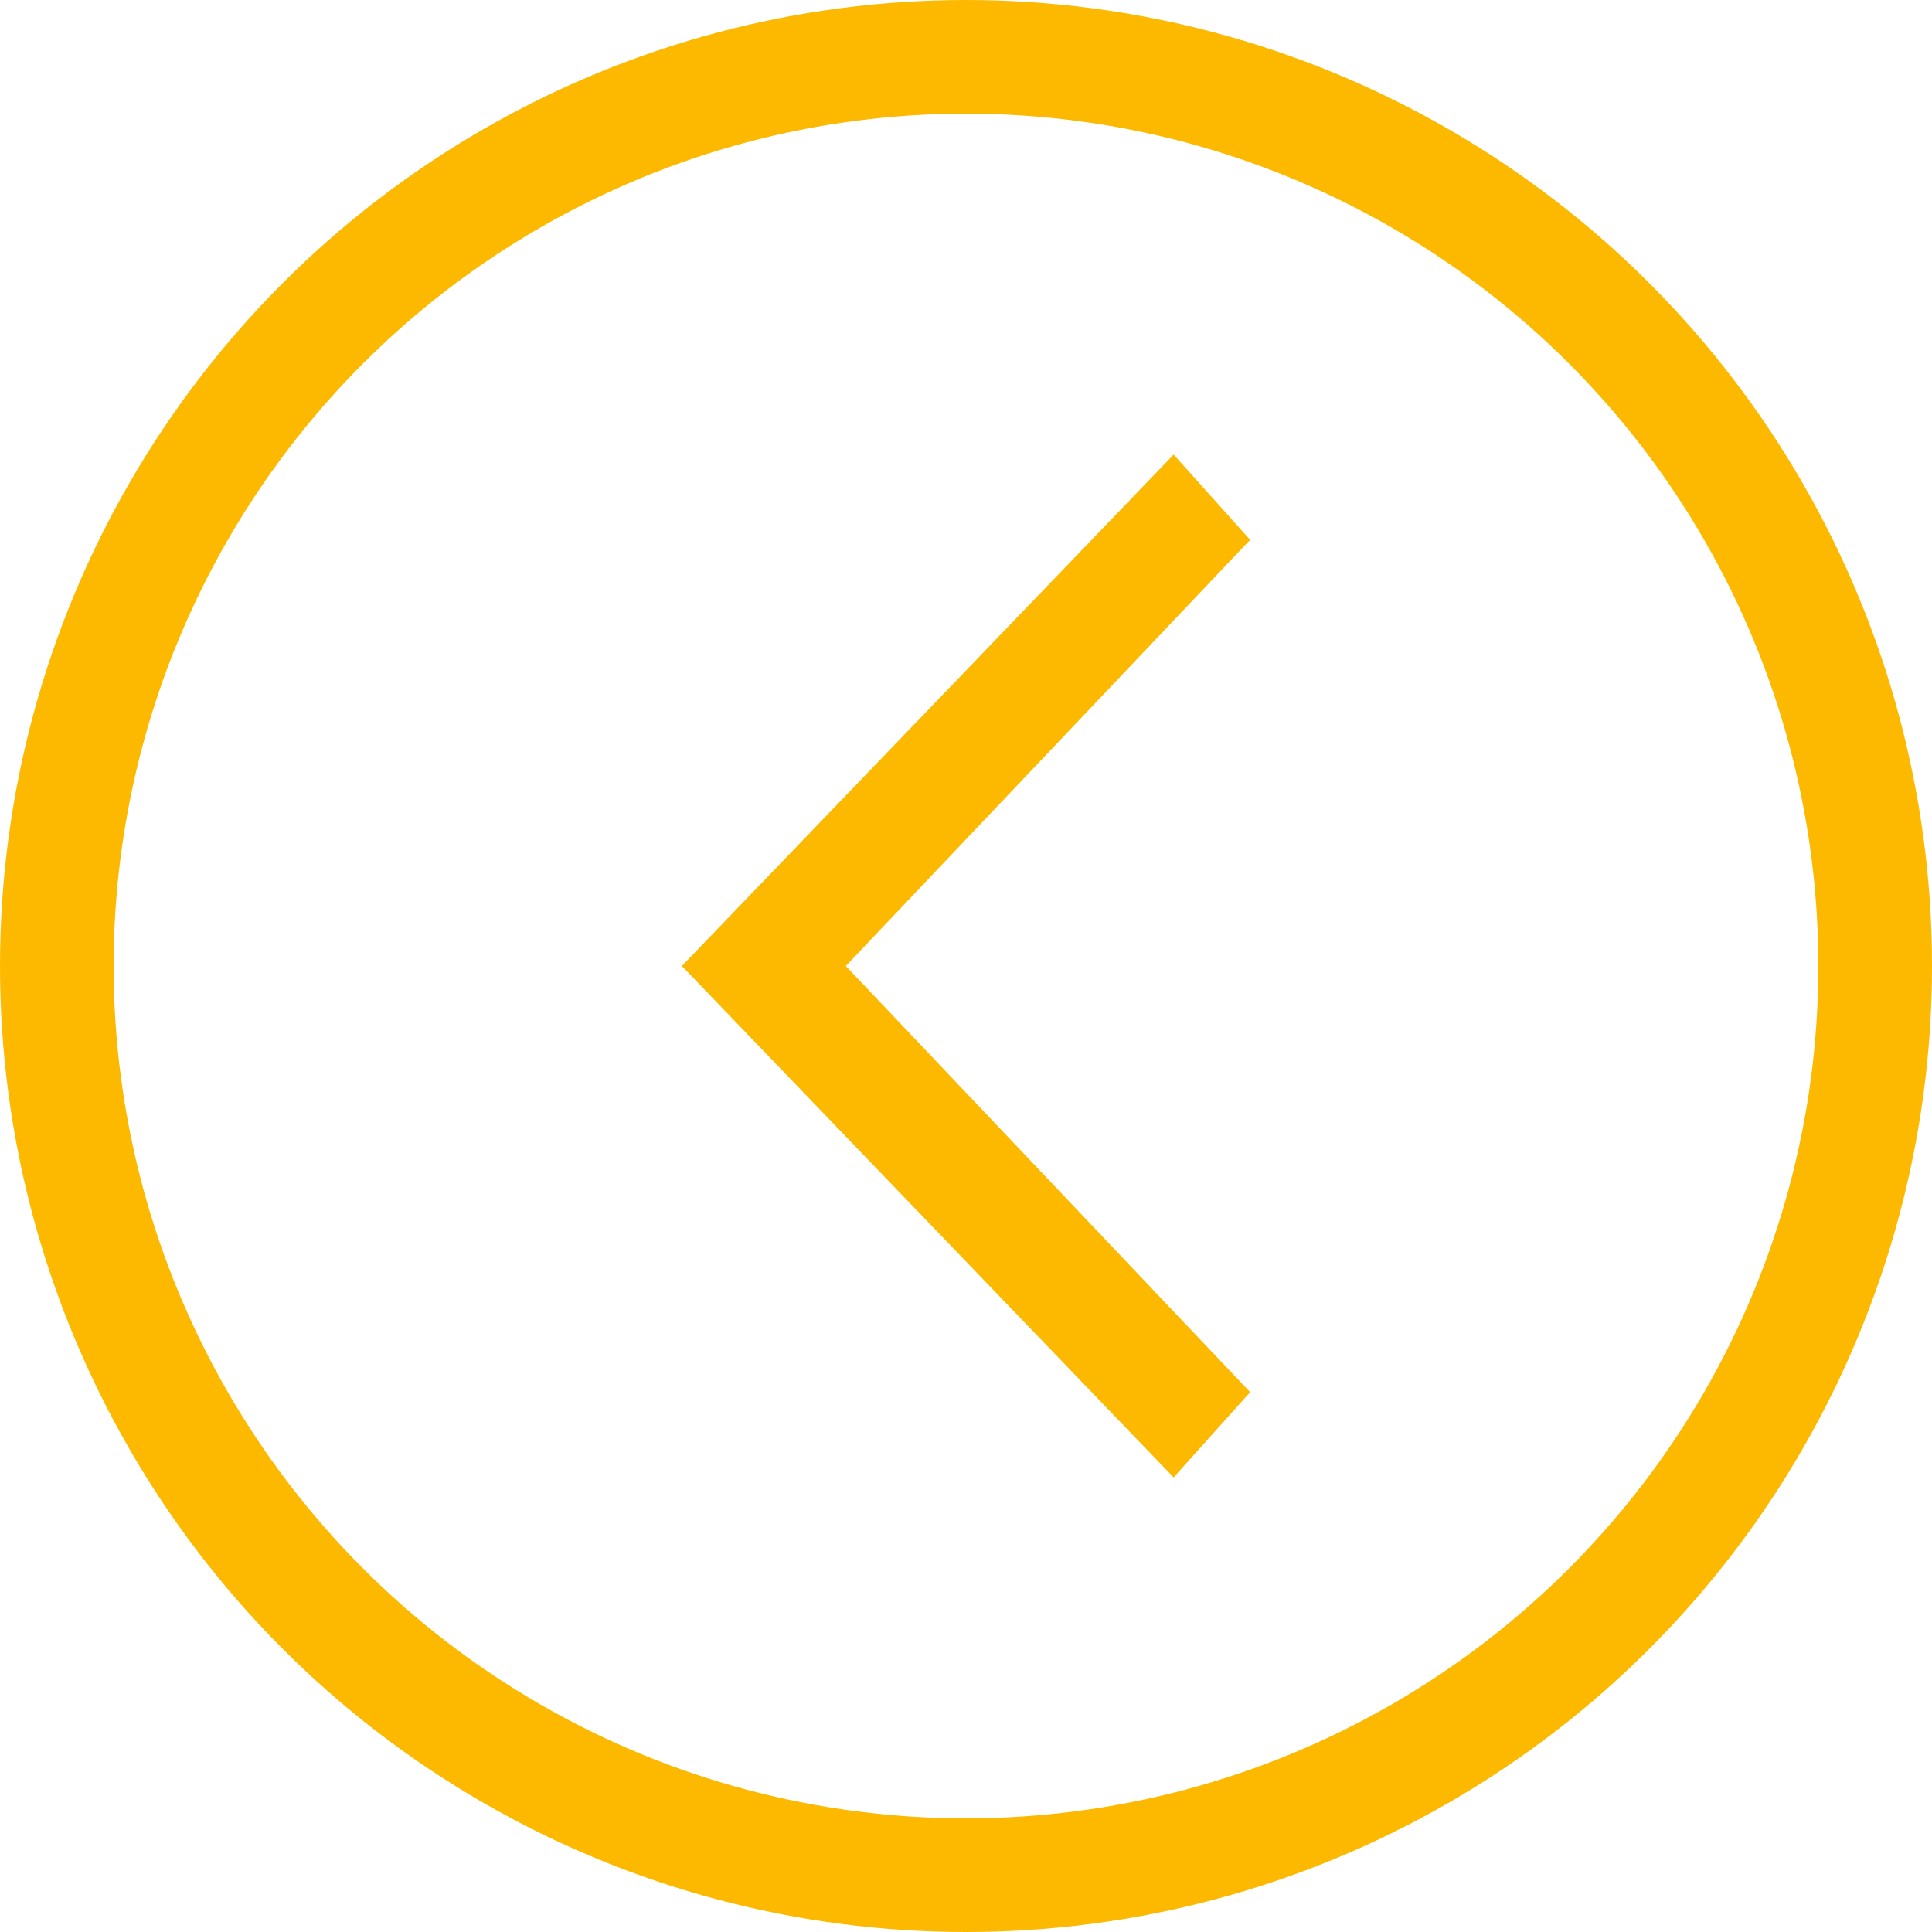
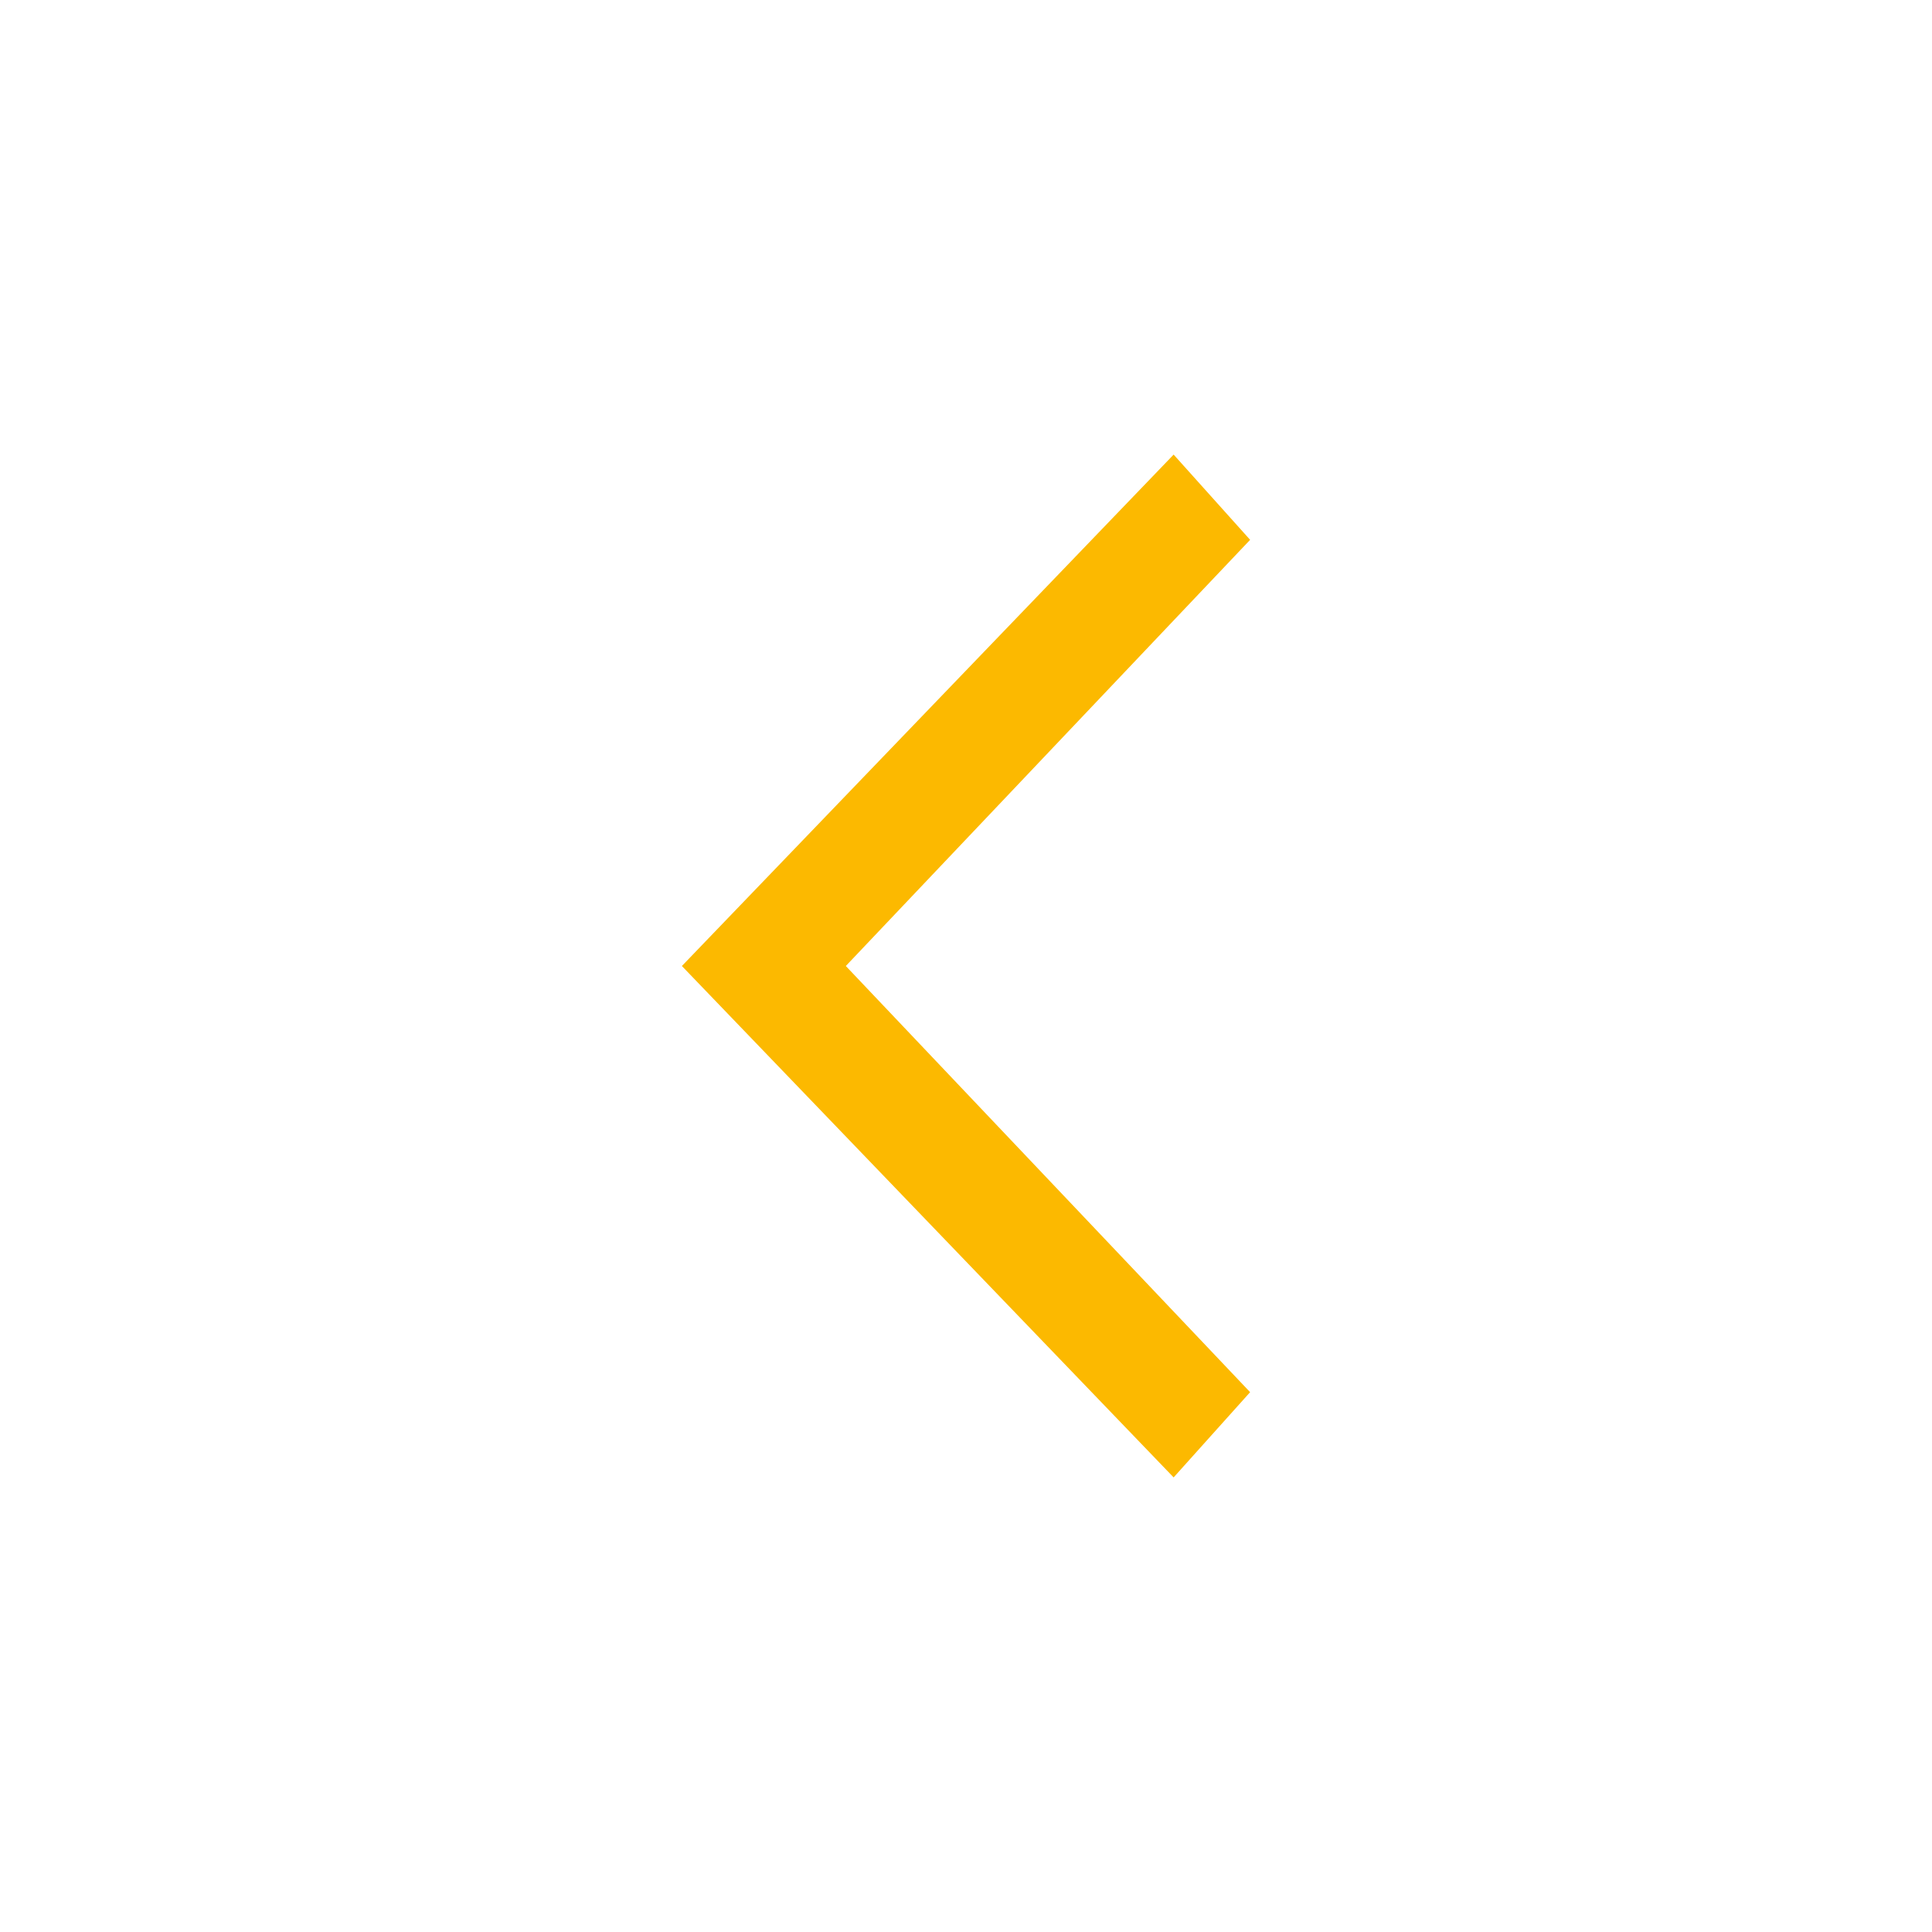
<svg xmlns="http://www.w3.org/2000/svg" width="34" height="34" viewBox="0 0 34 34" fill="none">
-   <circle cx="17" cy="17" r="16" transform="matrix(-1 0 0 1 34 0)" stroke="#FCB900" stroke-width="2" />
  <path d="M20.654 8L22 9.5L14.885 17L22 24.5L20.654 26L12 17L20.654 8Z" fill="#FCB900" />
</svg>